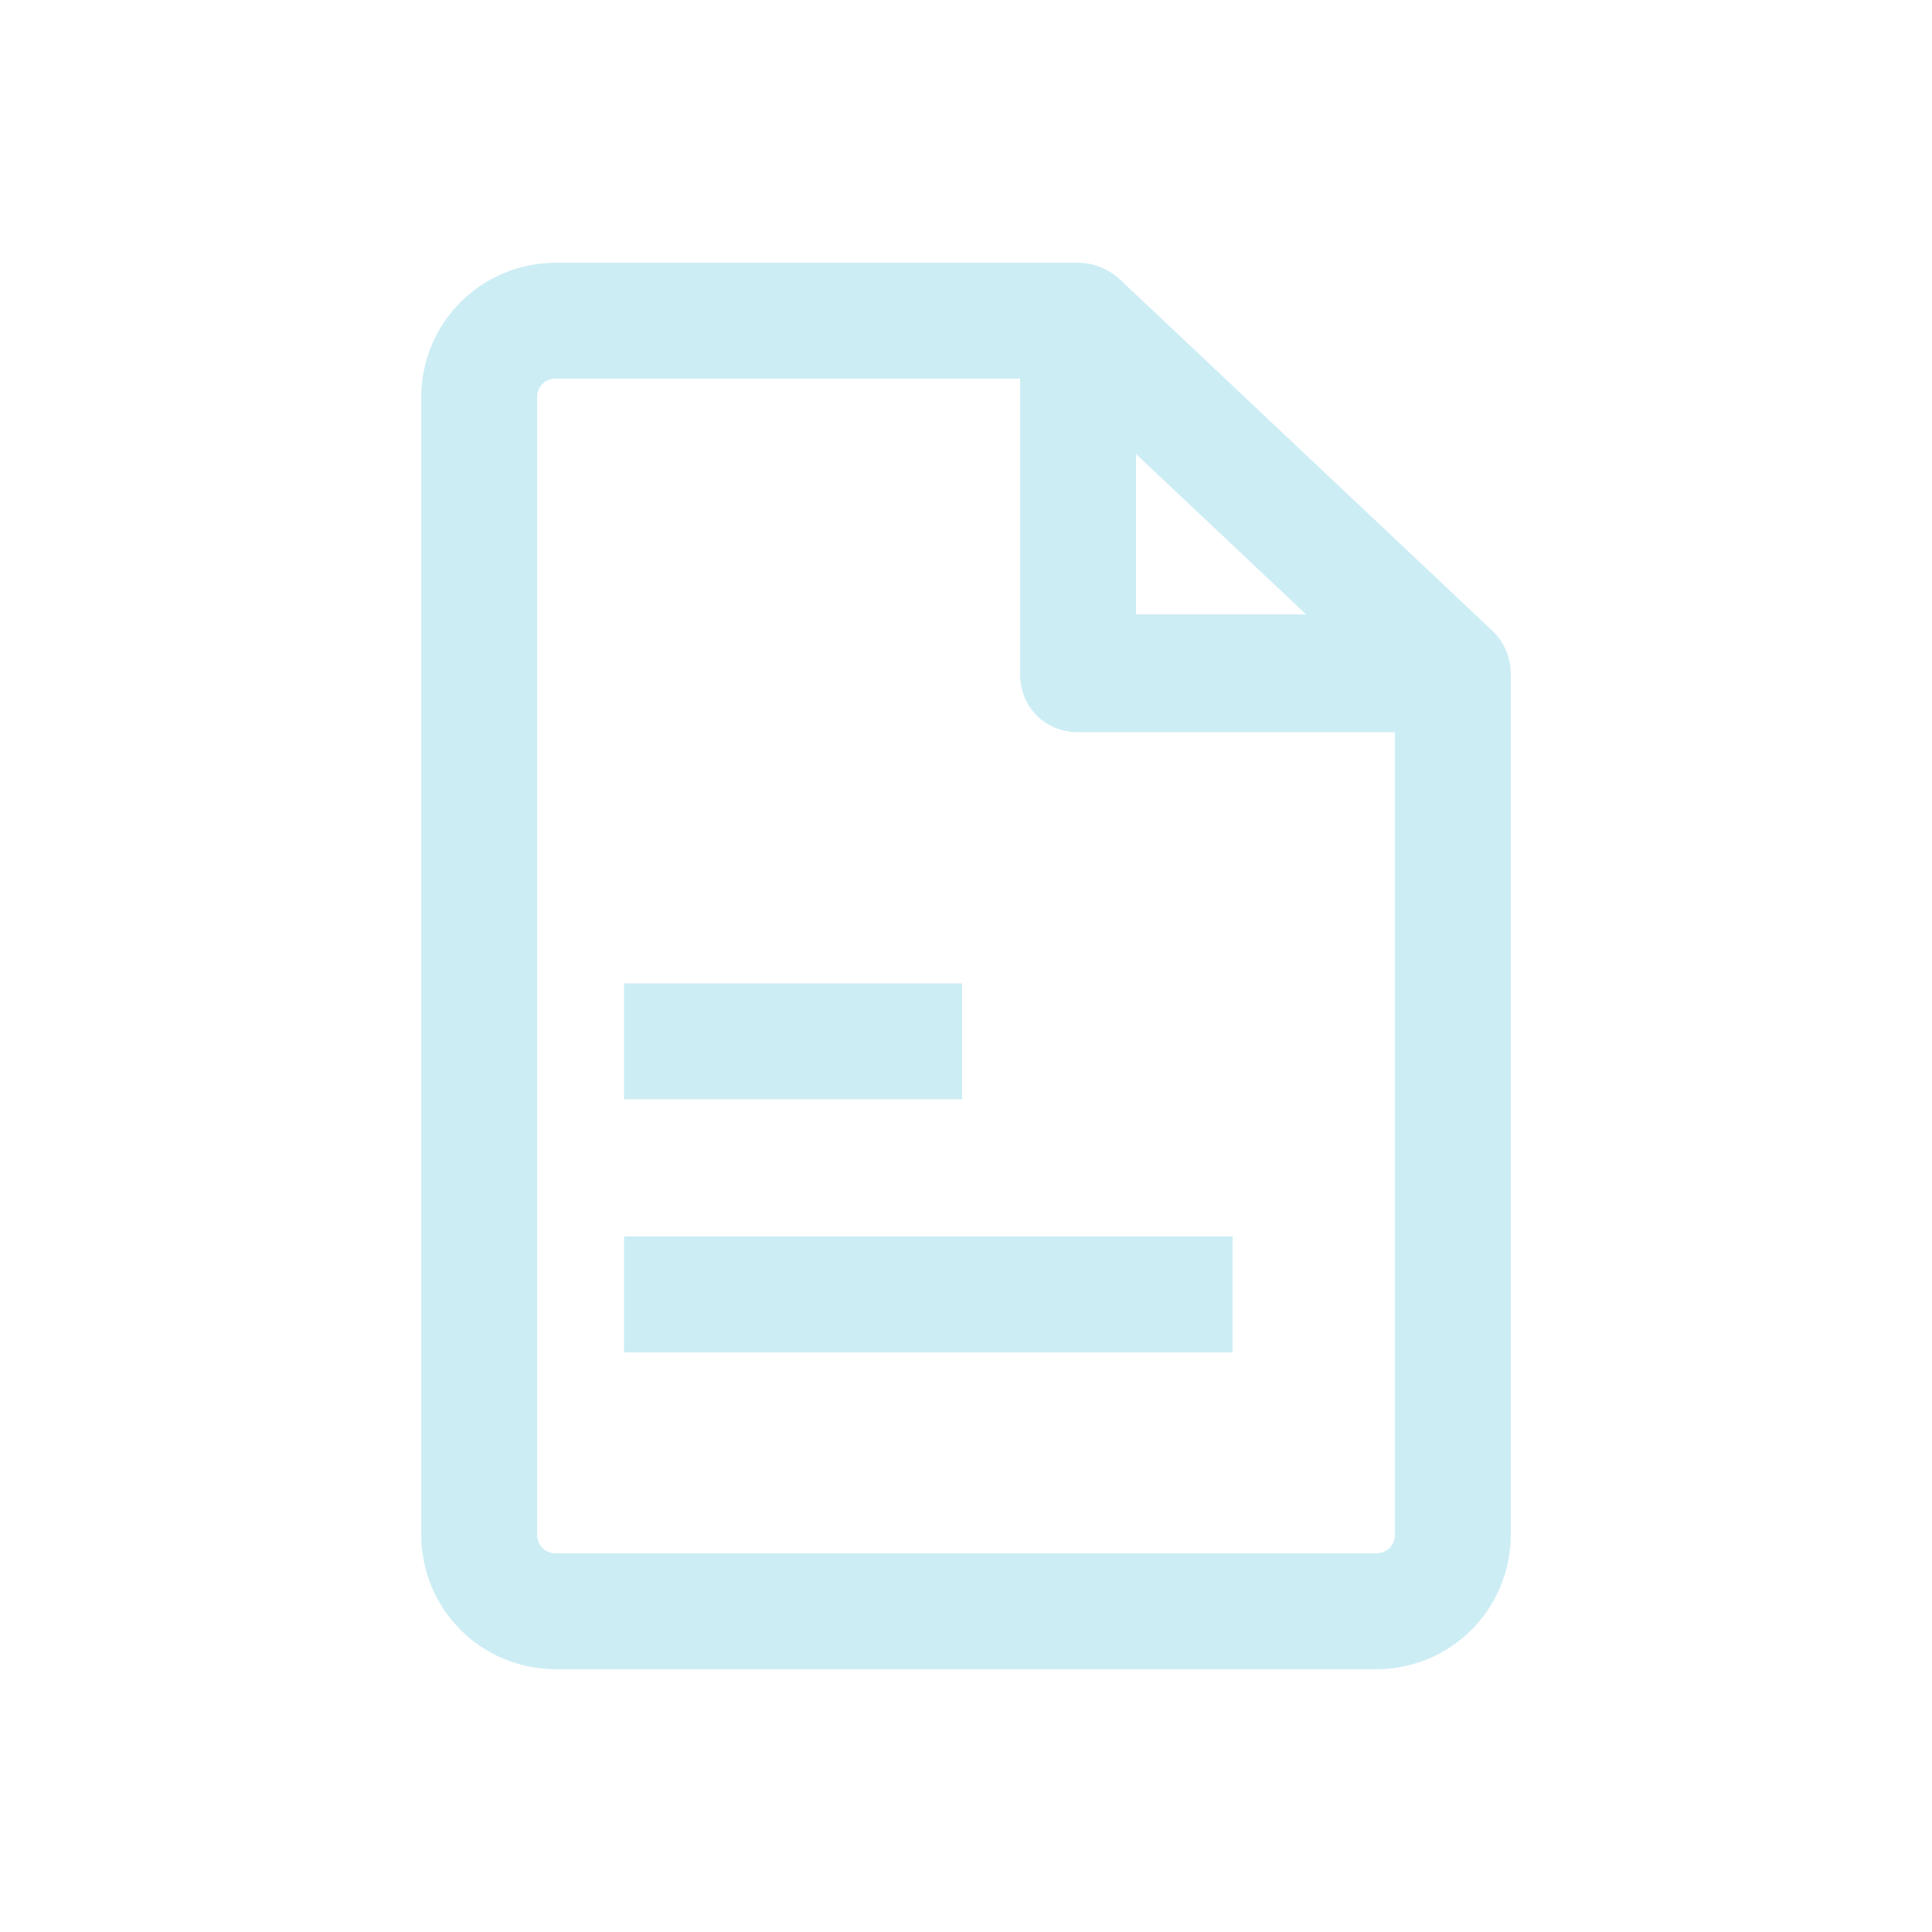
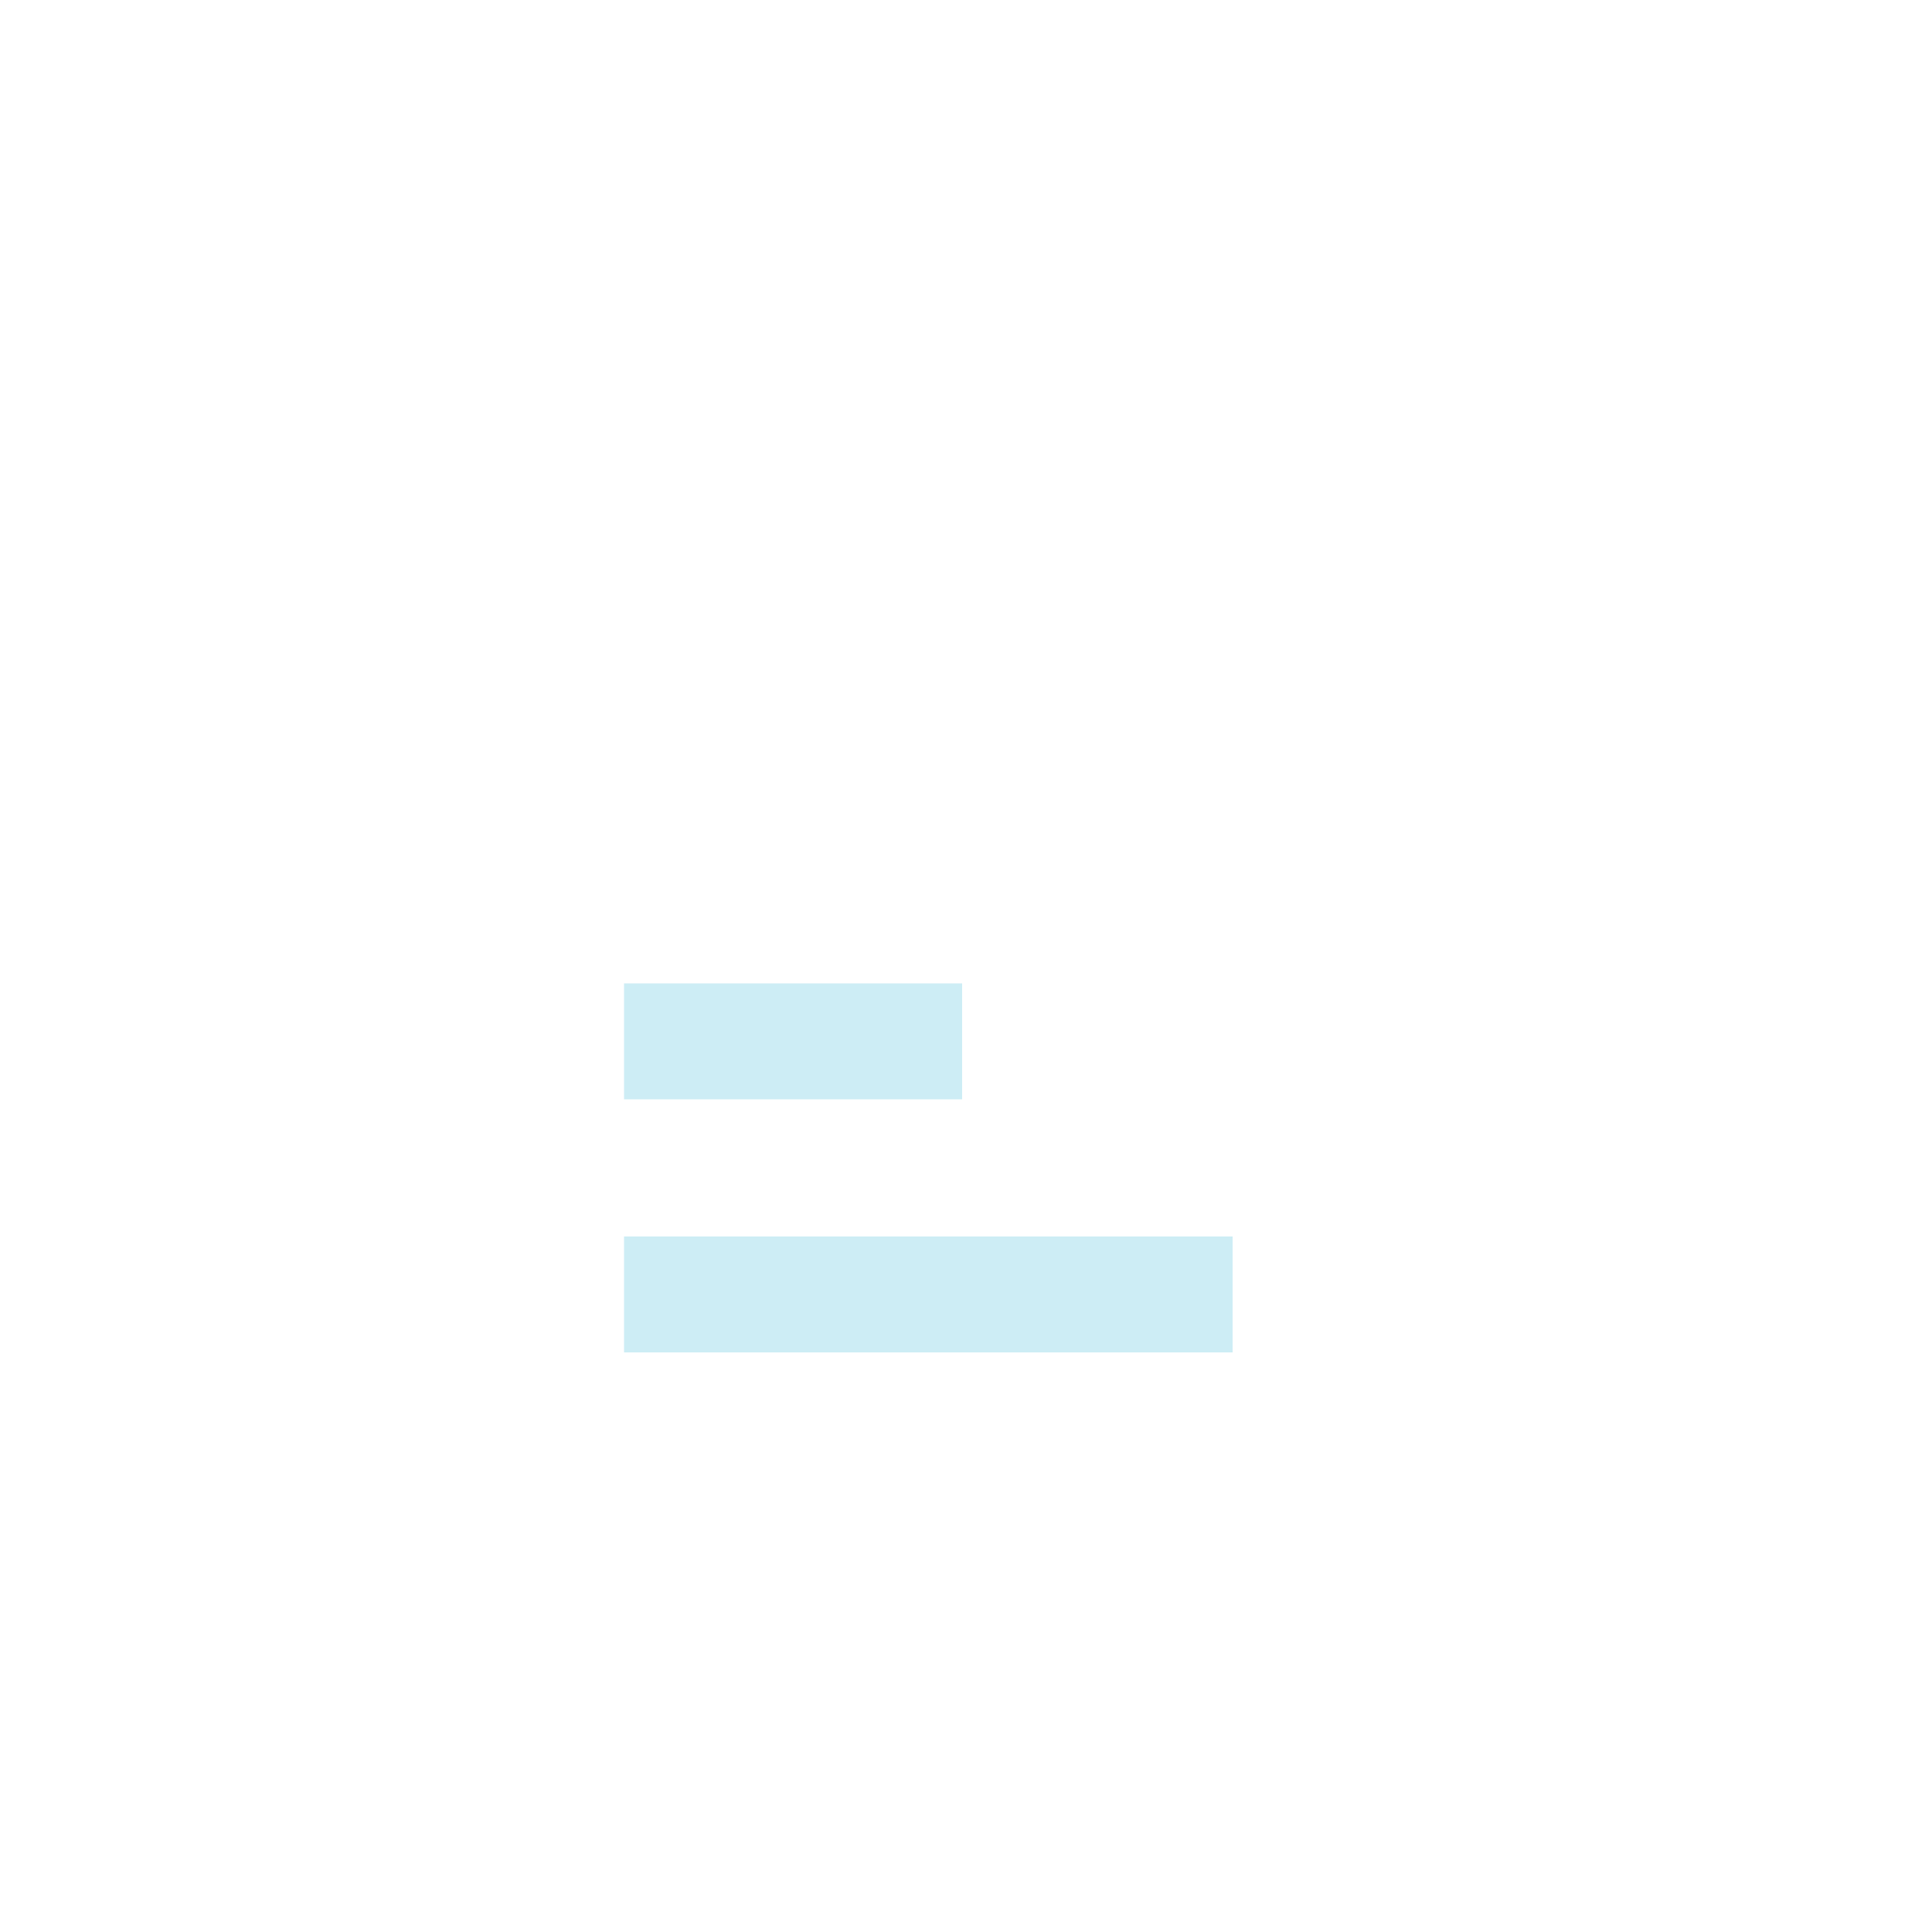
<svg xmlns="http://www.w3.org/2000/svg" version="1.1" x="0px" y="0px" viewBox="0 0 100 100" style="enable-background:new 0 0 100 100;fill:url(#CerosGradient_id43b459e97);" xml:space="preserve" aria-hidden="true" width="100px" height="100px">
  <defs>
    <linearGradient class="cerosgradient" data-cerosgradient="true" id="CerosGradient_id43b459e97" gradientUnits="userSpaceOnUse" x1="50%" y1="100%" x2="50%" y2="0%">
      <stop offset="0%" stop-color="#CDEDF5" />
      <stop offset="100%" stop-color="#CDEDF5" />
    </linearGradient>
    <linearGradient />
  </defs>
  <g>
-     <path d="M71.2,86.4c3.9,0,7-3.1,7-7V34.9h0c0-0.8-0.3-1.6-0.9-2.2L57.9,14.4c-0.6-0.5-1.3-0.8-2.1-0.8v0h-27c-3.9,0-7,3.1-7,7v58.8   c0,3.9,3.1,7,7,7H71.2z M58.8,23.5l8.8,8.3h-8.8V23.5z M27.8,79.4V20.6c0-0.6,0.4-1,1-1h24v15.3c0,1.7,1.3,3,3,3h16.4v41.5   c0,0.6-0.4,1-1,1H28.8C28.2,80.4,27.8,80,27.8,79.4z" style="fill:url(#CerosGradient_id43b459e97);" />
    <rect x="32.3" y="50.9" width="17.5" height="6" style="fill:url(#CerosGradient_id43b459e97);" />
    <rect x="32.3" y="64" width="31.5" height="6" style="fill:url(#CerosGradient_id43b459e97);" />
  </g>
</svg>